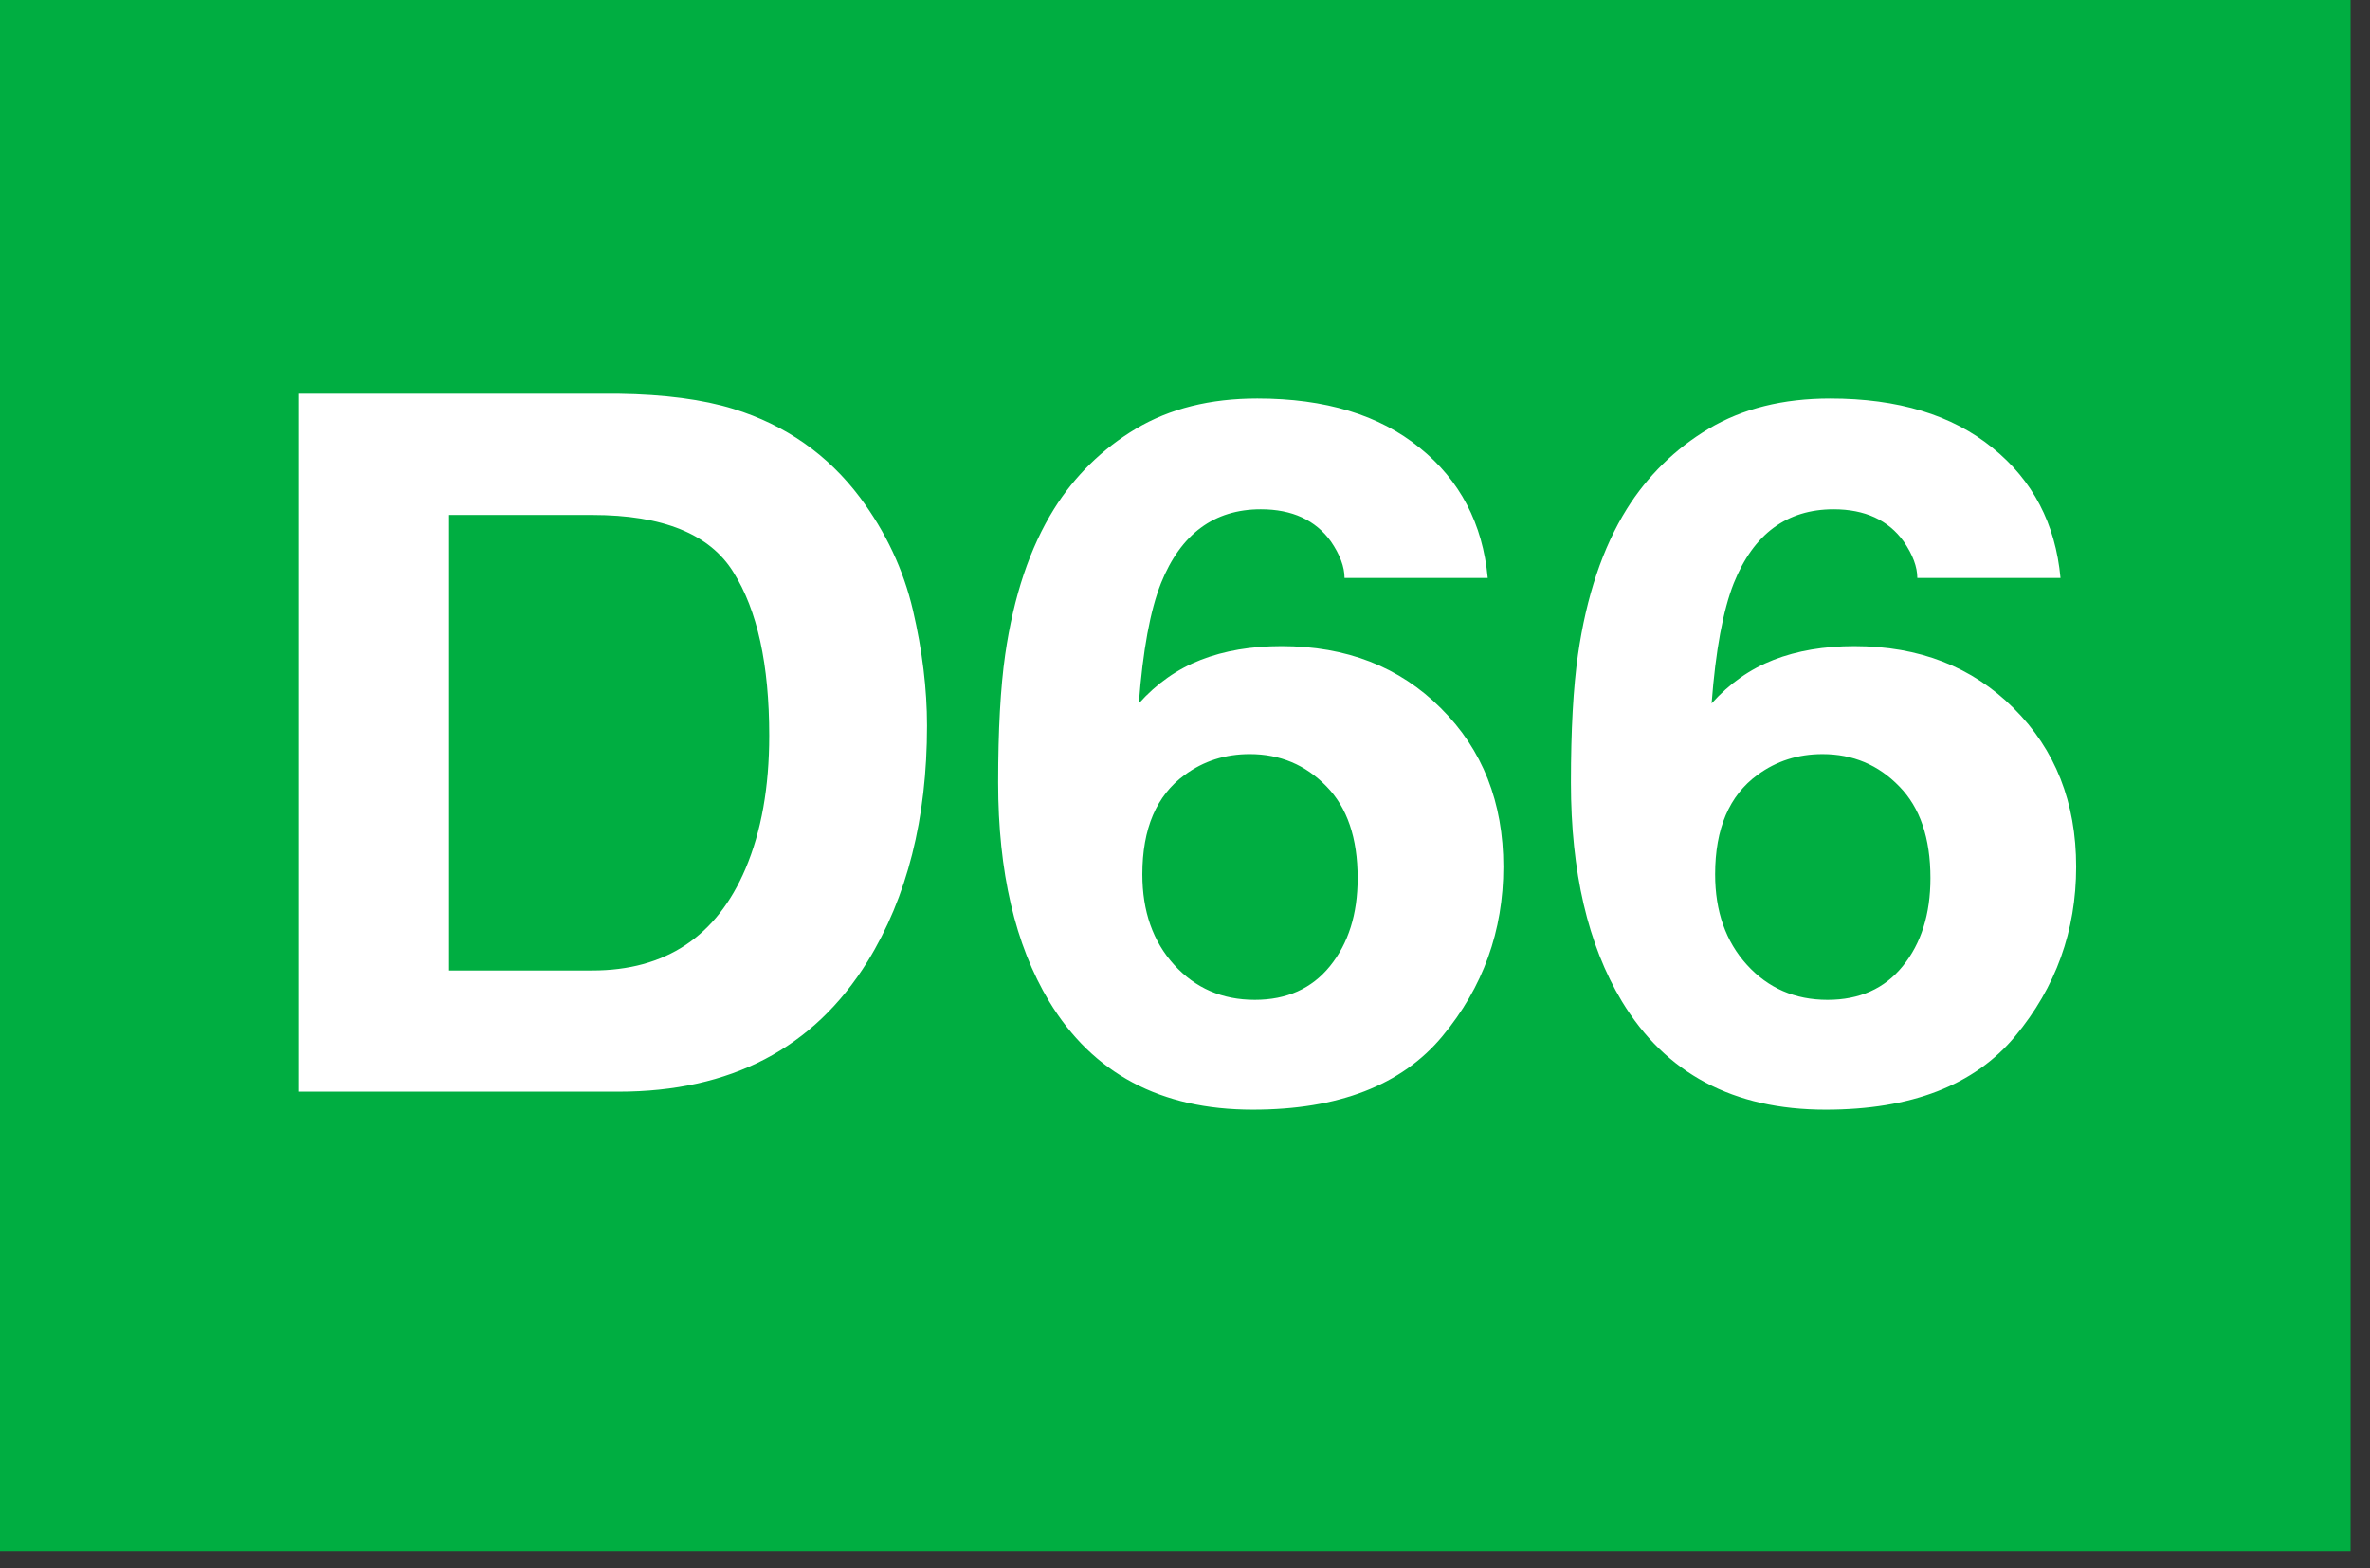
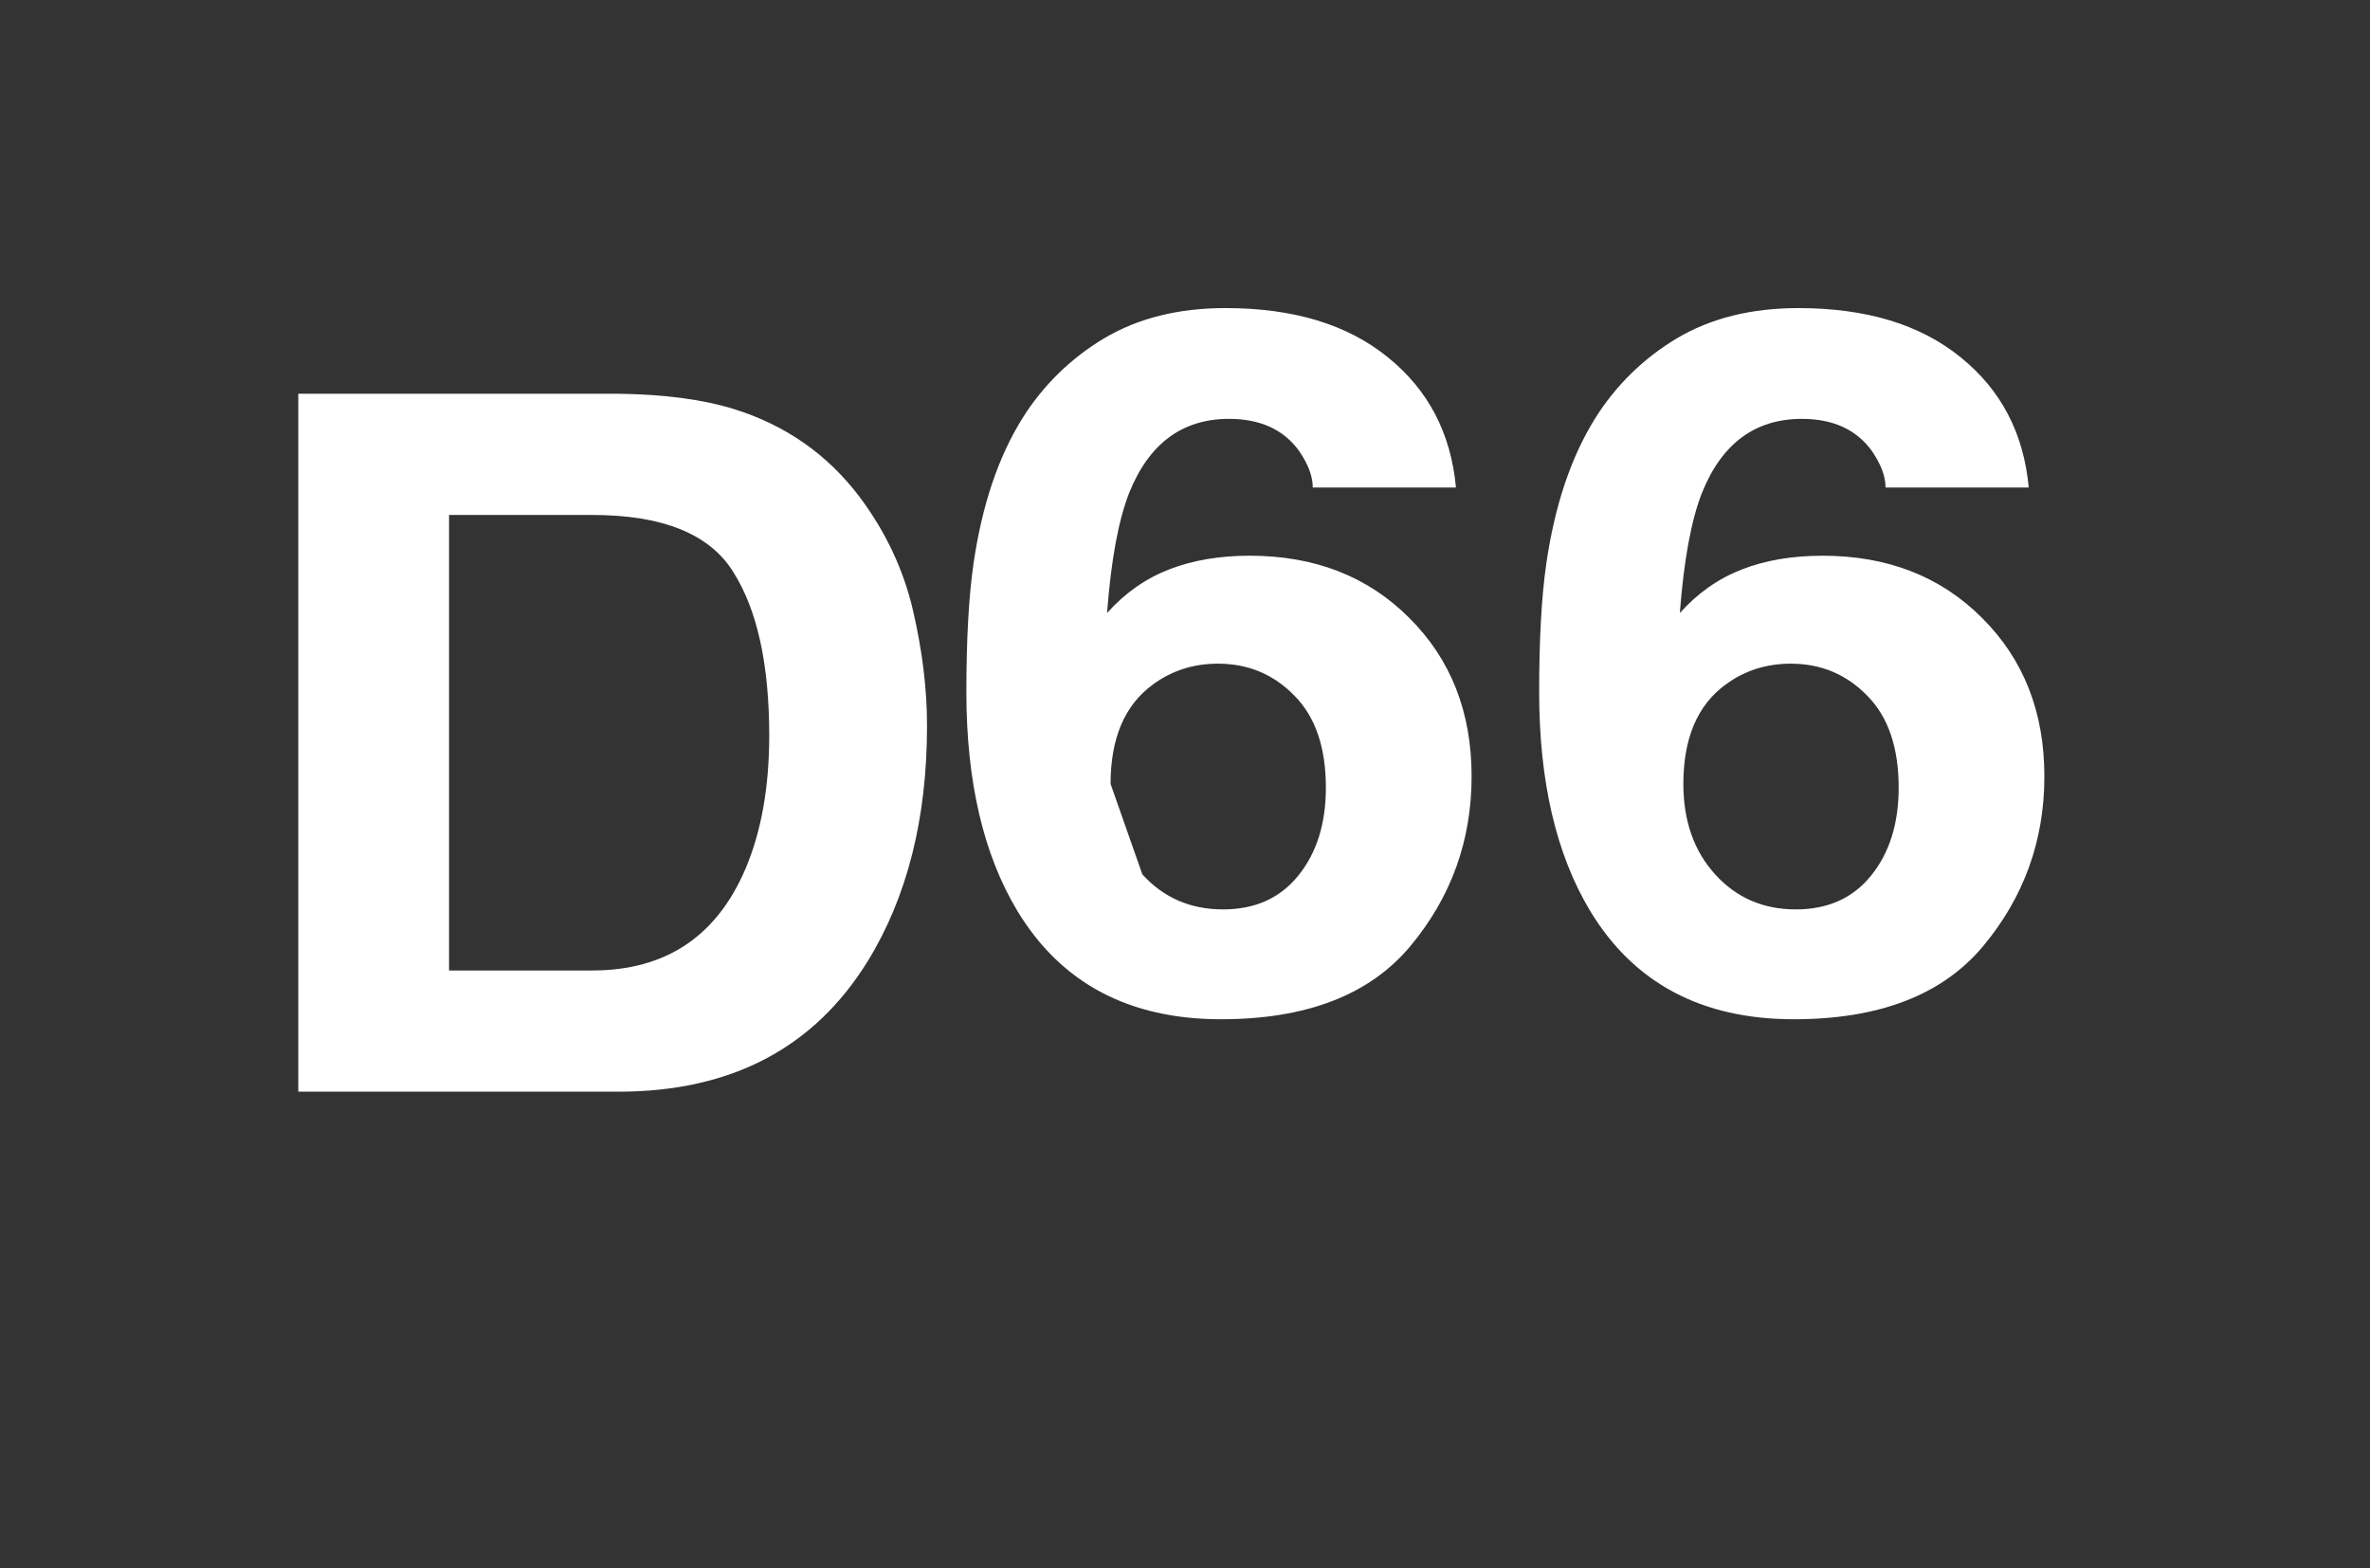
<svg xmlns="http://www.w3.org/2000/svg" width="100%" height="100%" viewBox="0 0 467 309" version="1.1" xml:space="preserve" style="fill-rule:evenodd;clip-rule:evenodd;stroke-linejoin:round;stroke-miterlimit:2;">
  <rect x="0" y="0" width="467" height="309" fill="#333333" stroke="none" />
  <g id="logo_d66">
-     <rect id="path4536" x="-0" y="0" width="463.174" height="305.649" style="fill:#00ae41;" />
-     <path id="path4538" d="M88.486,101.472l0,89.756l28.214,0c14.441,0 24.509,-6.69 30.206,-20.062c3.109,-7.338 4.668,-16.079 4.668,-26.216c-0,-13.994 -2.349,-24.723 -7.054,-32.19c-4.635,-7.524 -13.908,-11.288 -27.82,-11.288l-28.214,-0m33.382,-23.887c9.075,0.126 16.624,1.125 22.652,2.987c10.266,3.176 18.58,8.989 24.939,17.449c5.098,6.842 8.575,14.242 10.431,22.206c1.853,7.96 2.779,15.549 2.779,22.761c0,18.289 -3.904,33.779 -11.721,46.467c-10.597,17.104 -26.957,25.656 -49.08,25.656l-63.091,0l-0,-137.523l63.091,0m103.228,94.7c-0,7.278 2.084,13.217 6.259,17.818c4.172,4.602 9.472,6.905 15.897,6.905c6.293,0 11.226,-2.21 14.802,-6.623c3.642,-4.48 5.465,-10.266 5.465,-17.356c0,-7.897 -2.051,-13.932 -6.16,-18.097c-4.106,-4.235 -9.141,-6.345 -15.103,-6.345c-4.833,-0 -9.104,1.366 -12.813,4.102c-5.565,4.043 -8.347,10.577 -8.347,19.596m39.84,-58.407c-0,-2.177 -0.894,-4.572 -2.68,-7.186c-3.051,-4.228 -7.653,-6.342 -13.813,-6.342c-9.207,0 -15.764,4.85 -19.671,14.557c-2.118,5.347 -3.577,13.247 -4.371,23.695c3.507,-3.917 7.583,-6.782 12.218,-8.582c4.638,-1.806 9.938,-2.706 15.897,-2.706c12.783,-0 23.251,4.072 31.396,12.221c8.215,8.148 12.321,18.566 12.321,31.254c-0,12.628 -4.007,23.761 -12.023,33.402c-8.013,9.64 -20.465,14.461 -37.355,14.461c-18.15,-0 -31.529,-7.12 -40.14,-21.366c-6.69,-11.133 -10.035,-25.501 -10.035,-43.102c0,-10.325 0.463,-18.725 1.39,-25.193c1.657,-11.507 4.87,-21.084 9.64,-28.733c4.035,-6.461 9.554,-11.867 16.096,-15.768c6.689,-3.983 14.669,-5.972 23.942,-5.972c13.38,0 24.043,3.233 31.993,9.704c7.946,6.405 12.419,14.957 13.412,25.656l-28.217,0m73.026,58.407c-0,7.278 2.084,13.217 6.259,17.818c4.172,4.602 9.472,6.905 15.897,6.905c6.292,0 11.225,-2.21 14.802,-6.623c3.642,-4.48 5.465,-10.266 5.465,-17.356c0,-7.897 -2.051,-13.932 -6.16,-18.097c-4.106,-4.235 -9.141,-6.345 -15.103,-6.345c-4.834,-0 -9.105,1.366 -12.817,4.102c-5.561,4.043 -8.343,10.577 -8.343,19.596m39.839,-58.407c0,-2.177 -0.893,-4.572 -2.68,-7.186c-3.05,-4.228 -7.652,-6.342 -13.812,-6.342c-9.207,0 -15.765,4.85 -19.672,14.557c-2.117,5.347 -3.576,13.247 -4.37,23.695c3.507,-3.917 7.583,-6.782 12.218,-8.582c4.638,-1.806 9.935,-2.706 15.896,-2.706c12.784,-0 23.249,4.072 31.397,12.221c8.215,8.148 12.32,18.566 12.32,31.254c0,12.628 -4.006,23.761 -12.022,33.402c-8.013,9.64 -20.466,14.461 -37.355,14.461c-18.15,-0 -31.529,-7.12 -40.141,-21.366c-6.689,-11.133 -10.034,-25.501 -10.034,-43.102c-0,-10.325 0.463,-18.725 1.389,-25.193c1.658,-11.507 4.87,-21.084 9.638,-28.733c4.035,-6.461 9.553,-11.867 16.095,-15.768c6.69,-3.983 14.673,-5.972 23.946,-5.972c13.379,0 24.042,3.233 31.992,9.704c7.947,6.405 12.42,14.957 13.412,25.656l-28.217,0" style="fill:#fff;fill-rule:nonzero;" />
+     <path id="path4538" d="M88.486,101.472l0,89.756l28.214,0c14.441,0 24.509,-6.69 30.206,-20.062c3.109,-7.338 4.668,-16.079 4.668,-26.216c-0,-13.994 -2.349,-24.723 -7.054,-32.19c-4.635,-7.524 -13.908,-11.288 -27.82,-11.288l-28.214,-0m33.382,-23.887c9.075,0.126 16.624,1.125 22.652,2.987c10.266,3.176 18.58,8.989 24.939,17.449c5.098,6.842 8.575,14.242 10.431,22.206c1.853,7.96 2.779,15.549 2.779,22.761c0,18.289 -3.904,33.779 -11.721,46.467c-10.597,17.104 -26.957,25.656 -49.08,25.656l-63.091,0l-0,-137.523l63.091,0m103.228,94.7c4.172,4.602 9.472,6.905 15.897,6.905c6.293,0 11.226,-2.21 14.802,-6.623c3.642,-4.48 5.465,-10.266 5.465,-17.356c0,-7.897 -2.051,-13.932 -6.16,-18.097c-4.106,-4.235 -9.141,-6.345 -15.103,-6.345c-4.833,-0 -9.104,1.366 -12.813,4.102c-5.565,4.043 -8.347,10.577 -8.347,19.596m39.84,-58.407c-0,-2.177 -0.894,-4.572 -2.68,-7.186c-3.051,-4.228 -7.653,-6.342 -13.813,-6.342c-9.207,0 -15.764,4.85 -19.671,14.557c-2.118,5.347 -3.577,13.247 -4.371,23.695c3.507,-3.917 7.583,-6.782 12.218,-8.582c4.638,-1.806 9.938,-2.706 15.897,-2.706c12.783,-0 23.251,4.072 31.396,12.221c8.215,8.148 12.321,18.566 12.321,31.254c-0,12.628 -4.007,23.761 -12.023,33.402c-8.013,9.64 -20.465,14.461 -37.355,14.461c-18.15,-0 -31.529,-7.12 -40.14,-21.366c-6.69,-11.133 -10.035,-25.501 -10.035,-43.102c0,-10.325 0.463,-18.725 1.39,-25.193c1.657,-11.507 4.87,-21.084 9.64,-28.733c4.035,-6.461 9.554,-11.867 16.096,-15.768c6.689,-3.983 14.669,-5.972 23.942,-5.972c13.38,0 24.043,3.233 31.993,9.704c7.946,6.405 12.419,14.957 13.412,25.656l-28.217,0m73.026,58.407c-0,7.278 2.084,13.217 6.259,17.818c4.172,4.602 9.472,6.905 15.897,6.905c6.292,0 11.225,-2.21 14.802,-6.623c3.642,-4.48 5.465,-10.266 5.465,-17.356c0,-7.897 -2.051,-13.932 -6.16,-18.097c-4.106,-4.235 -9.141,-6.345 -15.103,-6.345c-4.834,-0 -9.105,1.366 -12.817,4.102c-5.561,4.043 -8.343,10.577 -8.343,19.596m39.839,-58.407c0,-2.177 -0.893,-4.572 -2.68,-7.186c-3.05,-4.228 -7.652,-6.342 -13.812,-6.342c-9.207,0 -15.765,4.85 -19.672,14.557c-2.117,5.347 -3.576,13.247 -4.37,23.695c3.507,-3.917 7.583,-6.782 12.218,-8.582c4.638,-1.806 9.935,-2.706 15.896,-2.706c12.784,-0 23.249,4.072 31.397,12.221c8.215,8.148 12.32,18.566 12.32,31.254c0,12.628 -4.006,23.761 -12.022,33.402c-8.013,9.64 -20.466,14.461 -37.355,14.461c-18.15,-0 -31.529,-7.12 -40.141,-21.366c-6.689,-11.133 -10.034,-25.501 -10.034,-43.102c-0,-10.325 0.463,-18.725 1.389,-25.193c1.658,-11.507 4.87,-21.084 9.638,-28.733c4.035,-6.461 9.553,-11.867 16.095,-15.768c6.69,-3.983 14.673,-5.972 23.946,-5.972c13.379,0 24.042,3.233 31.992,9.704c7.947,6.405 12.42,14.957 13.412,25.656l-28.217,0" style="fill:#fff;fill-rule:nonzero;" />
  </g>
</svg>